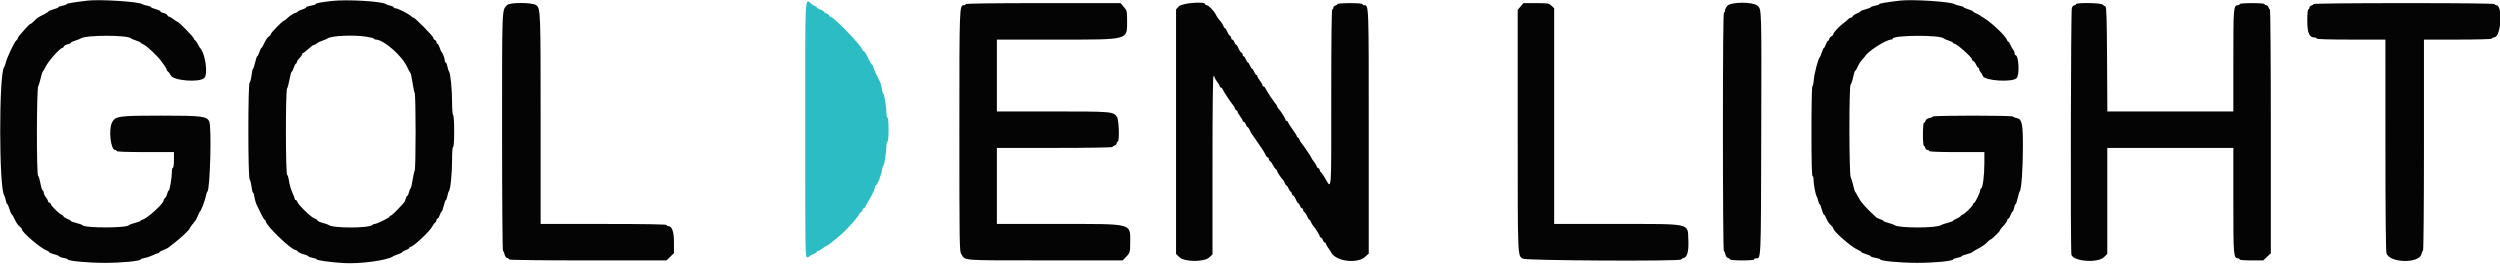
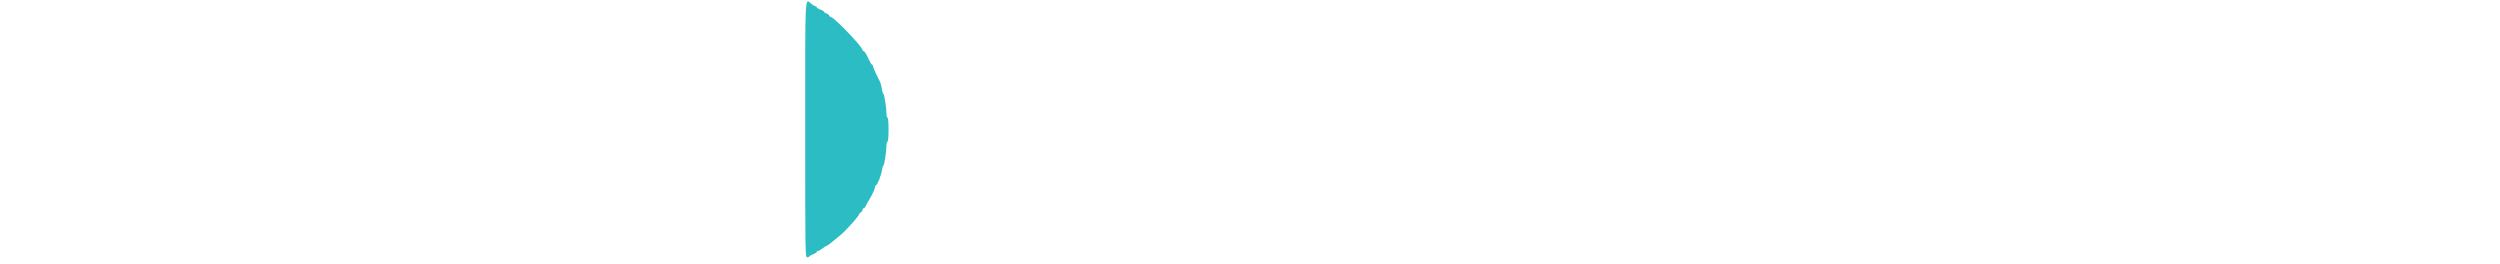
<svg xmlns="http://www.w3.org/2000/svg" id="svg" version="1.1" width="400" height="42.31" viewBox="0, 0, 400,42.31">
  <g id="svgg">
-     <path id="path0" d="M128.833 20.750 C 128.833 41.056,128.835 41.167,129.167 41.167 C 129.350 41.167,129.500 41.107,129.500 41.033 C 129.500 40.960,129.762 40.805,130.083 40.689 C 130.404 40.573,130.667 40.408,130.667 40.323 C 130.667 40.237,130.753 40.167,130.859 40.167 C 130.965 40.167,131.298 39.979,131.598 39.750 C 131.899 39.521,132.201 39.333,132.270 39.333 C 132.339 39.333,132.775 39.016,133.239 38.628 C 133.704 38.240,134.183 37.846,134.306 37.753 C 135.234 37.047,137.500 34.517,137.500 34.187 C 137.500 34.104,137.612 33.992,137.750 33.940 C 137.887 33.887,138.000 33.729,138.000 33.589 C 138.000 33.448,138.077 33.333,138.171 33.333 C 138.265 33.333,138.419 33.165,138.513 32.958 C 138.607 32.752,138.867 32.283,139.091 31.917 C 139.644 31.010,140.000 30.229,140.000 29.922 C 140.000 29.782,140.061 29.667,140.135 29.667 C 140.350 29.667,141.000 28.048,141.111 27.237 C 141.167 26.832,141.268 26.500,141.336 26.500 C 141.483 26.500,141.833 24.266,141.833 23.327 C 141.833 22.964,141.908 22.667,142.000 22.667 C 142.101 22.667,142.167 21.917,142.167 20.750 C 142.167 19.583,142.101 18.833,142.000 18.833 C 141.908 18.833,141.833 18.536,141.833 18.173 C 141.833 17.234,141.483 15.000,141.336 15.000 C 141.268 15.000,141.165 14.656,141.107 14.236 C 141.050 13.816,140.898 13.272,140.771 13.028 C 140.207 11.946,139.667 10.728,139.667 10.539 C 139.667 10.426,139.603 10.333,139.525 10.333 C 139.448 10.333,139.258 10.052,139.105 9.708 C 138.656 8.703,138.327 8.167,138.158 8.167 C 138.071 8.167,138.000 8.085,138.000 7.985 C 138.000 7.517,133.646 2.955,133.007 2.752 C 132.820 2.693,132.667 2.572,132.667 2.485 C 132.667 2.397,132.479 2.254,132.250 2.167 C 132.021 2.080,131.833 1.946,131.833 1.871 C 131.833 1.795,131.571 1.639,131.250 1.523 C 130.929 1.407,130.667 1.242,130.667 1.156 C 130.667 1.070,130.585 1.000,130.485 1.000 C 130.384 1.000,130.112 0.850,129.879 0.667 C 128.743 -0.227,128.833 -1.969,128.833 20.750 " stroke="none" fill="#2cbcc4" fill-rule="evenodd" />
-     <path id="path1" d="M14.000 0.100 C 11.763 0.366,10.667 0.553,10.667 0.669 C 10.667 0.743,10.367 0.855,10.000 0.917 C 9.633 0.979,9.333 1.089,9.333 1.162 C 9.333 1.234,9.000 1.378,8.593 1.480 C 8.186 1.583,7.806 1.743,7.748 1.836 C 7.691 1.929,7.405 2.118,7.114 2.257 C 6.222 2.681,5.857 2.925,5.428 3.389 C 5.201 3.633,4.946 3.833,4.861 3.833 C 4.776 3.833,4.401 4.190,4.028 4.625 C 3.655 5.060,3.233 5.548,3.091 5.708 C 2.949 5.869,2.833 6.071,2.833 6.158 C 2.833 6.245,2.740 6.377,2.625 6.450 C 2.327 6.641,1.103 9.224,0.903 10.083 C 0.840 10.358,0.726 10.662,0.650 10.759 C -0.186 11.831,-0.167 30.197,0.671 31.250 C 0.744 31.342,0.856 31.698,0.920 32.042 C 0.985 32.385,1.094 32.667,1.164 32.667 C 1.233 32.667,1.385 33.006,1.501 33.421 C 1.617 33.836,1.778 34.216,1.859 34.266 C 1.939 34.315,2.115 34.595,2.249 34.886 C 2.594 35.636,2.872 36.044,3.208 36.299 C 3.369 36.420,3.500 36.597,3.500 36.693 C 3.500 37.163,6.588 39.794,7.468 40.073 C 7.669 40.137,7.833 40.252,7.833 40.329 C 7.833 40.406,8.208 40.565,8.667 40.683 C 9.125 40.800,9.500 40.956,9.500 41.030 C 9.500 41.103,9.800 41.211,10.167 41.269 C 10.533 41.328,10.833 41.431,10.833 41.498 C 10.833 41.753,14.033 42.056,16.750 42.057 C 19.485 42.058,22.500 41.768,22.500 41.504 C 22.500 41.434,22.782 41.331,23.126 41.276 C 23.470 41.221,24.067 41.024,24.451 40.838 C 24.836 40.652,25.229 40.500,25.325 40.500 C 25.421 40.500,25.500 40.440,25.500 40.367 C 25.500 40.294,25.776 40.134,26.114 40.012 C 26.451 39.890,26.807 39.723,26.905 39.640 C 27.003 39.558,27.497 39.174,28.003 38.787 C 28.951 38.062,30.333 36.744,30.333 36.566 C 30.333 36.510,30.522 36.229,30.753 35.941 C 30.983 35.652,31.230 35.342,31.300 35.250 C 31.371 35.158,31.534 34.821,31.663 34.500 C 31.792 34.179,31.943 33.879,31.999 33.833 C 32.194 33.674,32.805 32.079,32.926 31.417 C 32.993 31.050,33.108 30.711,33.181 30.663 C 33.614 30.379,33.881 20.320,33.479 19.437 C 33.096 18.597,32.295 18.500,25.750 18.500 C 19.081 18.500,18.499 18.576,17.958 19.519 C 17.334 20.606,17.691 24.000,18.429 24.000 C 18.560 24.000,18.667 24.075,18.667 24.167 C 18.667 24.274,20.306 24.333,23.250 24.333 L 27.833 24.333 27.833 25.583 C 27.833 26.306,27.763 26.833,27.667 26.833 C 27.575 26.833,27.500 27.138,27.500 27.510 C 27.500 28.436,27.147 30.500,26.989 30.500 C 26.918 30.500,26.812 30.720,26.753 30.988 C 26.694 31.257,26.538 31.566,26.406 31.676 C 26.274 31.785,26.167 31.982,26.167 32.113 C 26.167 32.571,23.571 34.933,22.875 35.108 C 22.669 35.160,22.500 35.255,22.500 35.320 C 22.500 35.384,22.106 35.537,21.625 35.659 C 21.144 35.781,20.710 35.941,20.662 36.015 C 20.340 36.508,13.498 36.516,13.176 36.024 C 13.125 35.946,12.690 35.788,12.208 35.674 C 11.727 35.560,11.333 35.413,11.333 35.348 C 11.333 35.282,11.071 35.126,10.750 35.000 C 10.429 34.874,10.167 34.708,10.167 34.630 C 10.167 34.553,10.046 34.443,9.899 34.387 C 9.521 34.242,8.167 32.937,8.167 32.718 C 8.167 32.618,8.054 32.492,7.917 32.440 C 7.779 32.387,7.667 32.260,7.667 32.157 C 7.667 32.054,7.517 31.779,7.333 31.545 C 7.150 31.312,7.000 30.988,7.000 30.825 C 7.000 30.661,6.924 30.502,6.831 30.471 C 6.738 30.440,6.573 29.928,6.465 29.332 C 6.357 28.737,6.189 28.197,6.093 28.131 C 5.831 27.955,5.851 14.352,6.113 13.817 C 6.221 13.597,6.401 13.004,6.512 12.500 C 6.624 11.996,6.760 11.546,6.816 11.500 C 6.871 11.454,7.136 11.004,7.405 10.500 C 7.875 9.619,9.643 7.667,9.972 7.667 C 10.059 7.667,10.171 7.561,10.221 7.432 C 10.270 7.304,10.541 7.148,10.822 7.086 C 11.103 7.024,11.333 6.916,11.333 6.847 C 11.333 6.777,11.652 6.620,12.042 6.497 C 12.431 6.374,12.825 6.218,12.917 6.151 C 13.695 5.581,20.573 5.582,21.000 6.153 C 21.046 6.214,21.402 6.367,21.792 6.492 C 22.181 6.617,22.500 6.765,22.500 6.819 C 22.500 6.874,22.732 7.021,23.015 7.147 C 23.534 7.376,25.370 9.121,25.833 9.825 C 25.971 10.034,26.215 10.377,26.375 10.587 C 26.535 10.797,26.667 11.047,26.667 11.143 C 26.667 11.239,26.760 11.377,26.875 11.450 C 26.990 11.523,27.197 11.805,27.336 12.076 C 27.767 12.919,31.935 13.232,32.689 12.478 C 33.320 11.847,32.842 8.506,32.000 7.667 C 31.954 7.621,31.804 7.358,31.667 7.083 C 31.529 6.808,31.323 6.523,31.209 6.450 C 31.094 6.377,31.000 6.236,31.000 6.138 C 31.000 5.946,28.609 3.500,28.422 3.500 C 28.361 3.500,28.065 3.312,27.765 3.083 C 27.464 2.854,27.140 2.667,27.044 2.667 C 26.948 2.667,26.829 2.561,26.779 2.432 C 26.730 2.304,26.459 2.148,26.178 2.086 C 25.897 2.024,25.667 1.904,25.667 1.819 C 25.667 1.735,25.329 1.575,24.917 1.465 C 24.504 1.354,24.167 1.208,24.167 1.140 C 24.167 1.071,23.885 0.964,23.542 0.902 C 23.198 0.841,22.839 0.729,22.744 0.654 C 22.249 0.265,15.965 -0.134,14.000 0.100 M53.071 0.158 C 51.260 0.367,50.500 0.517,50.500 0.662 C 50.500 0.736,50.163 0.846,49.750 0.908 C 49.337 0.970,49.000 1.088,49.000 1.170 C 49.000 1.253,48.700 1.410,48.333 1.520 C 47.967 1.630,47.667 1.774,47.667 1.842 C 47.667 1.909,47.498 2.006,47.292 2.058 C 46.916 2.153,46.400 2.496,45.814 3.042 C 45.641 3.202,45.456 3.333,45.402 3.333 C 45.210 3.333,43.333 5.253,43.333 5.450 C 43.333 5.560,43.215 5.716,43.071 5.797 C 42.798 5.949,42.483 6.424,42.132 7.208 C 42.019 7.460,41.880 7.667,41.823 7.667 C 41.767 7.667,41.621 7.967,41.500 8.333 C 41.379 8.700,41.226 9.000,41.161 9.000 C 41.095 9.000,40.942 9.450,40.820 10.000 C 40.698 10.550,40.546 11.000,40.482 11.000 C 40.418 11.000,40.312 11.469,40.246 12.042 C 40.180 12.615,40.042 13.137,39.938 13.202 C 39.672 13.371,39.671 28.350,39.938 28.683 C 40.041 28.811,40.178 29.348,40.241 29.875 C 40.305 30.402,40.417 30.833,40.489 30.833 C 40.562 30.833,40.668 31.173,40.725 31.587 C 40.782 32.002,40.976 32.621,41.158 32.962 C 41.339 33.304,41.653 33.940,41.856 34.375 C 42.060 34.810,42.287 35.167,42.363 35.167 C 42.438 35.167,42.501 35.260,42.502 35.375 C 42.509 36.049,46.602 40.000,47.294 40.000 C 47.385 40.000,47.554 40.114,47.670 40.253 C 47.785 40.393,48.207 40.589,48.607 40.690 C 49.006 40.791,49.333 40.932,49.333 41.005 C 49.333 41.078,49.633 41.188,50.000 41.250 C 50.367 41.312,50.667 41.423,50.667 41.497 C 50.667 41.655,52.778 41.949,54.917 42.088 C 57.574 42.261,62.030 41.655,62.917 41.000 C 63.008 40.932,63.365 40.786,63.708 40.675 C 64.052 40.565,64.333 40.420,64.333 40.354 C 64.333 40.288,64.596 40.139,64.917 40.023 C 65.237 39.907,65.500 39.742,65.500 39.656 C 65.500 39.570,65.582 39.500,65.682 39.500 C 66.119 39.500,68.758 37.025,69.168 36.230 C 69.305 35.966,69.510 35.690,69.625 35.617 C 69.739 35.543,69.833 35.375,69.833 35.242 C 69.833 35.109,69.903 35.000,69.989 35.000 C 70.075 35.000,70.240 34.738,70.356 34.417 C 70.472 34.096,70.615 33.833,70.674 33.833 C 70.732 33.833,70.879 33.421,71.000 32.917 C 71.121 32.412,71.275 32.000,71.341 32.000 C 71.408 32.000,71.515 31.719,71.580 31.375 C 71.644 31.031,71.760 30.673,71.838 30.578 C 72.079 30.287,72.333 27.698,72.333 25.546 C 72.333 24.293,72.398 23.500,72.500 23.500 C 72.604 23.500,72.667 22.559,72.667 21.010 C 72.667 19.530,72.599 18.478,72.500 18.417 C 72.404 18.357,72.333 17.483,72.333 16.361 C 72.333 14.288,72.075 11.708,71.838 11.422 C 71.760 11.327,71.644 10.969,71.580 10.625 C 71.515 10.281,71.396 10.000,71.315 10.000 C 71.233 10.000,71.167 9.854,71.167 9.675 C 71.167 9.340,70.838 8.481,70.653 8.333 C 70.595 8.287,70.457 7.969,70.345 7.625 C 70.233 7.281,70.072 7.000,69.987 7.000 C 69.903 7.000,69.833 6.885,69.833 6.745 C 69.833 6.604,69.721 6.446,69.583 6.394 C 69.446 6.341,69.333 6.190,69.333 6.059 C 69.333 5.810,66.407 2.833,66.163 2.833 C 66.086 2.833,65.919 2.729,65.791 2.601 C 65.430 2.239,63.656 1.333,63.310 1.333 C 63.139 1.333,63.000 1.264,63.000 1.180 C 63.000 1.096,62.756 0.974,62.458 0.911 C 62.160 0.847,61.842 0.735,61.750 0.663 C 61.177 0.209,55.488 -0.122,53.071 0.158 M304.000 0.099 C 301.732 0.371,300.667 0.553,300.667 0.669 C 300.667 0.743,300.367 0.855,300.000 0.917 C 299.633 0.979,299.333 1.084,299.333 1.150 C 299.333 1.216,298.958 1.366,298.500 1.484 C 298.042 1.601,297.667 1.752,297.667 1.818 C 297.667 1.884,297.407 2.040,297.090 2.164 C 296.773 2.288,296.476 2.490,296.429 2.612 C 296.382 2.734,296.246 2.833,296.126 2.833 C 296.006 2.833,295.789 2.965,295.644 3.125 C 295.500 3.285,295.171 3.567,294.914 3.750 C 294.258 4.218,293.337 5.211,293.335 5.452 C 293.334 5.564,293.183 5.735,293.000 5.833 C 292.817 5.931,292.667 6.122,292.667 6.256 C 292.667 6.390,292.597 6.500,292.511 6.500 C 292.425 6.500,292.260 6.763,292.144 7.083 C 292.028 7.404,291.885 7.667,291.827 7.667 C 291.768 7.667,291.617 7.985,291.492 8.375 C 291.367 8.765,291.216 9.121,291.158 9.167 C 290.921 9.352,290.309 11.655,290.217 12.708 C 290.163 13.327,290.054 13.833,289.976 13.833 C 289.897 13.833,289.833 17.058,289.833 21.000 C 289.833 25.667,289.891 28.167,290.000 28.167 C 290.092 28.167,290.167 28.415,290.167 28.719 C 290.167 29.433,290.492 31.201,290.663 31.417 C 290.735 31.508,290.847 31.827,290.911 32.125 C 290.974 32.423,291.081 32.667,291.148 32.667 C 291.215 32.667,291.366 33.042,291.484 33.500 C 291.601 33.958,291.756 34.333,291.829 34.333 C 291.901 34.333,292.060 34.577,292.182 34.875 C 292.422 35.461,292.590 35.706,293.042 36.132 C 293.202 36.284,293.333 36.478,293.333 36.565 C 293.333 37.007,296.208 39.516,297.208 39.948 C 297.552 40.096,297.833 40.271,297.833 40.337 C 297.833 40.403,298.171 40.551,298.583 40.667 C 298.996 40.782,299.333 40.937,299.333 41.011 C 299.333 41.086,299.671 41.197,300.083 41.259 C 300.496 41.321,300.833 41.427,300.833 41.495 C 300.833 41.753,304.023 42.056,306.750 42.057 C 309.514 42.058,312.500 41.768,312.500 41.497 C 312.500 41.423,312.800 41.312,313.167 41.250 C 313.533 41.188,313.833 41.083,313.833 41.017 C 313.833 40.951,314.204 40.801,314.657 40.685 C 315.110 40.569,315.504 40.424,315.532 40.362 C 315.560 40.300,316.023 40.025,316.559 39.750 C 317.096 39.475,317.710 39.044,317.924 38.792 C 318.137 38.540,318.383 38.333,318.470 38.333 C 318.655 38.333,320.000 37.018,320.000 36.837 C 320.000 36.769,320.262 36.435,320.583 36.095 C 320.904 35.755,321.167 35.369,321.167 35.238 C 321.167 35.107,321.237 35.000,321.323 35.000 C 321.408 35.000,321.573 34.738,321.689 34.417 C 321.805 34.096,321.957 33.833,322.026 33.833 C 322.095 33.833,322.201 33.571,322.261 33.250 C 322.321 32.929,322.425 32.667,322.492 32.667 C 322.559 32.667,322.709 32.235,322.825 31.708 C 322.942 31.181,323.101 30.671,323.179 30.574 C 323.432 30.260,323.666 26.828,323.667 23.442 C 323.667 19.691,323.525 19.063,322.640 18.886 C 322.376 18.834,322.119 18.725,322.070 18.645 C 321.953 18.455,309.381 18.455,309.263 18.645 C 309.214 18.725,308.953 18.834,308.684 18.888 C 308.392 18.947,308.150 19.124,308.086 19.326 C 308.026 19.514,307.908 19.667,307.822 19.667 C 307.735 19.667,307.667 20.477,307.667 21.500 C 307.667 22.508,307.733 23.333,307.814 23.333 C 307.895 23.333,308.000 23.483,308.048 23.667 C 308.096 23.850,308.255 24.000,308.401 24.000 C 308.547 24.000,308.667 24.075,308.667 24.167 C 308.667 24.274,310.250 24.333,313.083 24.333 L 317.500 24.333 317.499 26.125 C 317.497 28.055,317.245 30.049,316.991 30.139 C 316.904 30.169,316.833 30.305,316.833 30.441 C 316.833 30.806,316.001 32.500,315.821 32.500 C 315.736 32.500,315.666 32.594,315.666 32.708 C 315.665 32.951,314.262 34.333,314.016 34.333 C 313.925 34.333,313.790 34.431,313.717 34.551 C 313.643 34.671,313.340 34.868,313.042 34.988 C 312.744 35.109,312.500 35.259,312.500 35.322 C 312.500 35.385,312.106 35.536,311.625 35.657 C 311.144 35.777,310.673 35.937,310.580 36.010 C 309.933 36.519,303.711 36.521,303.099 36.013 C 302.996 35.928,302.557 35.769,302.123 35.659 C 301.689 35.550,301.333 35.402,301.333 35.332 C 301.333 35.261,301.128 35.151,300.876 35.088 C 300.625 35.025,300.306 34.871,300.168 34.745 C 298.617 33.334,297.807 32.433,297.402 31.667 C 297.135 31.162,296.871 30.712,296.816 30.667 C 296.760 30.621,296.624 30.171,296.512 29.667 C 296.401 29.162,296.221 28.570,296.113 28.350 C 295.847 27.807,295.831 13.711,296.097 13.536 C 296.196 13.470,296.375 12.948,296.495 12.375 C 296.614 11.802,296.761 11.333,296.820 11.333 C 296.879 11.333,297.019 11.127,297.132 10.875 C 297.427 10.216,297.711 9.765,298.039 9.437 C 298.197 9.279,298.384 9.059,298.455 8.948 C 298.973 8.131,301.813 6.333,302.584 6.333 C 302.721 6.333,302.833 6.268,302.833 6.188 C 302.833 5.603,310.564 5.569,311.000 6.153 C 311.046 6.214,311.402 6.367,311.792 6.492 C 312.181 6.617,312.500 6.783,312.500 6.860 C 312.500 6.937,312.594 7.000,312.708 7.000 C 313.075 7.001,315.486 9.133,315.495 9.464 C 315.498 9.581,315.606 9.718,315.735 9.767 C 315.864 9.817,316.060 10.077,316.172 10.345 C 316.283 10.614,316.440 10.833,316.520 10.833 C 316.601 10.833,316.667 10.940,316.667 11.071 C 316.667 11.202,316.769 11.412,316.895 11.538 C 317.020 11.663,317.177 11.935,317.242 12.142 C 317.490 12.922,321.950 13.216,322.667 12.500 C 323.157 12.009,323.001 8.833,322.486 8.833 C 322.402 8.833,322.333 8.689,322.333 8.512 C 322.333 8.335,322.236 8.091,322.118 7.970 C 322.000 7.849,321.803 7.506,321.681 7.208 C 321.559 6.910,321.399 6.667,321.324 6.667 C 321.250 6.667,321.142 6.519,321.085 6.340 C 320.891 5.729,318.518 3.499,317.354 2.833 C 317.113 2.696,316.879 2.540,316.833 2.487 C 316.787 2.433,316.506 2.284,316.208 2.154 C 315.910 2.025,315.667 1.870,315.667 1.811 C 315.667 1.752,315.329 1.604,314.917 1.482 C 314.504 1.360,314.167 1.210,314.167 1.149 C 314.167 1.087,313.885 0.985,313.542 0.920 C 313.198 0.856,312.842 0.745,312.750 0.673 C 312.242 0.275,305.971 -0.136,304.000 0.099 M81.147 0.802 C 80.292 1.693,80.333 0.666,80.333 21.158 C 80.333 31.909,80.397 40.167,80.479 40.167 C 80.559 40.167,80.671 40.399,80.728 40.682 C 80.793 41.004,80.956 41.230,81.166 41.285 C 81.350 41.333,81.500 41.438,81.500 41.519 C 81.500 41.603,86.907 41.667,94.069 41.667 L 106.638 41.667 107.236 41.086 L 107.833 40.506 107.833 38.779 C 107.833 37.010,107.522 36.167,106.870 36.167 C 106.758 36.167,106.667 36.092,106.667 36.000 C 106.667 35.891,103.194 35.833,96.583 35.833 L 86.500 35.833 86.500 19.041 C 86.500 1.724,86.488 1.404,85.801 0.832 C 85.261 0.381,81.572 0.357,81.147 0.802 M154.500 0.667 C 154.500 0.758,154.393 0.833,154.262 0.833 C 153.493 0.833,153.500 0.636,153.500 21.031 C 153.500 38.981,153.518 40.207,153.792 40.631 C 154.503 41.735,153.464 41.655,167.184 41.661 L 179.618 41.667 180.017 41.266 C 180.801 40.479,180.833 40.383,180.833 38.844 C 180.833 35.670,181.454 35.833,169.398 35.833 L 159.500 35.833 159.500 29.750 L 159.500 23.667 168.750 23.667 C 173.991 23.667,178.000 23.603,178.000 23.519 C 178.000 23.438,178.150 23.333,178.333 23.285 C 178.517 23.237,178.667 23.078,178.667 22.932 C 178.667 22.786,178.742 22.667,178.833 22.667 C 179.136 22.667,179.041 19.218,178.726 18.736 C 178.140 17.843,178.033 17.833,168.396 17.833 L 159.500 17.833 159.500 12.083 L 159.500 6.333 168.953 6.333 C 180.877 6.333,180.333 6.482,180.333 3.210 C 180.333 1.783,180.312 1.695,179.812 1.110 L 179.291 0.500 166.895 0.500 C 158.743 0.500,154.500 0.557,154.500 0.667 M188.625 1.006 L 188.167 1.506 188.167 21.066 L 188.167 40.627 188.698 41.147 C 189.498 41.928,192.659 41.952,193.482 41.183 L 194.000 40.700 194.000 26.433 C 194.000 17.033,194.057 12.167,194.167 12.167 C 194.258 12.167,194.333 12.253,194.333 12.359 C 194.333 12.465,194.521 12.798,194.750 13.098 C 194.979 13.399,195.167 13.724,195.167 13.822 C 195.167 13.920,195.244 14.000,195.339 14.000 C 195.433 14.000,195.565 14.133,195.630 14.295 C 195.773 14.648,196.992 16.496,197.277 16.793 C 197.388 16.908,197.526 17.152,197.584 17.334 C 197.642 17.517,197.759 17.667,197.845 17.667 C 197.930 17.667,198.000 17.753,198.000 17.859 C 198.000 17.965,198.188 18.298,198.417 18.598 C 198.646 18.899,198.833 19.224,198.833 19.322 C 198.833 19.420,198.910 19.500,199.004 19.500 C 199.098 19.500,199.246 19.687,199.333 19.917 C 199.420 20.146,199.550 20.333,199.622 20.333 C 199.693 20.333,199.858 20.577,199.988 20.875 C 200.117 21.173,200.267 21.454,200.320 21.500 C 200.374 21.546,200.642 21.921,200.917 22.333 C 201.192 22.746,201.474 23.158,201.544 23.250 C 201.861 23.665,202.443 24.610,202.545 24.875 C 202.606 25.035,202.734 25.167,202.828 25.167 C 202.923 25.167,203.000 25.275,203.000 25.408 C 203.000 25.541,203.094 25.710,203.209 25.783 C 203.323 25.857,203.529 26.142,203.667 26.417 C 203.804 26.692,204.010 26.977,204.125 27.050 C 204.239 27.123,204.333 27.258,204.333 27.348 C 204.333 27.513,204.904 28.381,205.281 28.788 C 205.389 28.906,205.526 29.152,205.584 29.334 C 205.642 29.517,205.750 29.667,205.824 29.667 C 205.899 29.667,206.053 29.892,206.167 30.167 C 206.281 30.442,206.440 30.667,206.520 30.667 C 206.601 30.667,206.667 30.782,206.667 30.922 C 206.667 31.062,206.766 31.215,206.888 31.262 C 207.010 31.309,207.212 31.607,207.336 31.924 C 207.460 32.241,207.625 32.500,207.702 32.500 C 207.779 32.500,207.913 32.688,208.000 32.917 C 208.087 33.146,208.235 33.333,208.329 33.333 C 208.423 33.333,208.500 33.442,208.500 33.575 C 208.500 33.708,208.598 33.877,208.718 33.950 C 208.838 34.023,209.035 34.327,209.155 34.625 C 209.275 34.923,209.435 35.167,209.509 35.167 C 209.583 35.167,209.692 35.316,209.750 35.499 C 209.808 35.682,209.944 35.926,210.053 36.041 C 210.384 36.391,211.167 37.649,211.167 37.830 C 211.167 37.923,211.244 38.000,211.337 38.000 C 211.431 38.000,211.580 38.188,211.667 38.417 C 211.754 38.646,211.902 38.833,211.996 38.833 C 212.090 38.833,212.167 38.920,212.167 39.026 C 212.167 39.132,212.354 39.464,212.583 39.765 C 212.813 40.065,213.000 40.354,213.000 40.406 C 213.000 40.457,213.132 40.631,213.294 40.792 C 214.428 41.915,217.286 42.100,218.386 41.121 L 219.000 40.575 219.000 21.115 C 219.000 0.297,219.020 0.833,218.231 0.833 C 218.104 0.833,218.000 0.758,218.000 0.667 C 218.000 0.565,217.222 0.500,216.000 0.500 C 214.900 0.500,214.000 0.566,214.000 0.647 C 214.000 0.728,213.850 0.834,213.667 0.882 C 213.483 0.930,213.333 1.088,213.333 1.234 C 213.333 1.380,213.258 1.500,213.167 1.500 C 213.057 1.500,213.000 6.342,213.000 15.692 C 213.000 31.526,213.102 30.332,211.917 28.344 C 211.642 27.883,211.360 27.505,211.292 27.503 C 211.223 27.501,211.167 27.385,211.167 27.245 C 211.167 27.104,211.054 26.946,210.917 26.894 C 210.779 26.841,210.667 26.719,210.667 26.623 C 210.667 26.527,210.479 26.202,210.250 25.902 C 210.021 25.601,209.833 25.315,209.833 25.266 C 209.833 25.154,208.485 23.156,208.219 22.874 C 208.111 22.759,207.974 22.515,207.916 22.332 C 207.858 22.150,207.741 22.000,207.655 22.000 C 207.570 22.000,207.500 21.922,207.500 21.826 C 207.500 21.731,207.214 21.262,206.864 20.785 C 206.514 20.307,206.178 19.785,206.119 19.625 C 206.059 19.465,205.933 19.333,205.839 19.333 C 205.744 19.333,205.667 19.244,205.667 19.134 C 205.667 18.933,204.930 17.773,204.542 17.363 C 204.427 17.242,204.333 17.079,204.333 17.000 C 204.333 16.921,204.240 16.758,204.125 16.637 C 203.832 16.327,202.608 14.476,202.464 14.125 C 202.398 13.965,202.267 13.833,202.172 13.833 C 202.077 13.833,202.000 13.747,202.000 13.641 C 202.000 13.535,201.813 13.202,201.583 12.902 C 201.354 12.601,201.167 12.276,201.167 12.178 C 201.167 12.080,201.101 12.000,201.020 12.000 C 200.940 12.000,200.781 11.775,200.667 11.500 C 200.553 11.225,200.403 11.000,200.333 11.000 C 200.264 11.000,200.114 10.775,200.000 10.500 C 199.886 10.225,199.736 10.000,199.667 10.000 C 199.597 10.000,199.447 9.775,199.333 9.500 C 199.219 9.225,199.060 9.000,198.980 9.000 C 198.899 9.000,198.833 8.885,198.833 8.745 C 198.833 8.604,198.734 8.451,198.612 8.404 C 198.490 8.358,198.288 8.060,198.164 7.743 C 198.040 7.426,197.875 7.167,197.798 7.167 C 197.721 7.167,197.587 6.979,197.500 6.750 C 197.413 6.521,197.265 6.333,197.171 6.333 C 197.077 6.333,197.000 6.225,197.000 6.092 C 197.000 5.959,196.902 5.790,196.782 5.717 C 196.662 5.643,196.465 5.340,196.345 5.042 C 196.225 4.744,196.065 4.500,195.991 4.500 C 195.917 4.500,195.811 4.359,195.756 4.186 C 195.702 4.014,195.510 3.695,195.331 3.478 C 194.819 2.856,194.763 2.776,194.531 2.324 C 194.216 1.712,193.358 0.833,193.075 0.833 C 192.942 0.833,192.833 0.758,192.833 0.667 C 192.833 0.186,189.101 0.487,188.625 1.006 M243.292 1.038 L 242.833 1.572 242.833 20.945 C 242.833 41.543,242.806 40.882,243.665 41.389 C 244.194 41.702,269.000 41.828,269.000 41.518 C 269.000 41.436,269.185 41.323,269.411 41.266 C 269.978 41.124,270.221 40.132,270.134 38.306 C 270.009 35.674,270.749 35.833,258.641 35.833 L 248.667 35.833 248.667 18.575 L 248.667 1.317 248.226 0.909 C 247.808 0.521,247.679 0.500,245.767 0.502 L 243.750 0.503 243.292 1.038 M276.375 0.934 C 276.169 1.169,276.000 1.505,276.000 1.681 C 276.000 1.856,275.925 2.000,275.833 2.000 C 275.723 2.000,275.667 8.472,275.667 21.083 C 275.667 31.877,275.730 40.167,275.813 40.167 C 275.893 40.167,276.005 40.399,276.061 40.682 C 276.126 41.004,276.290 41.230,276.499 41.285 C 276.683 41.333,276.833 41.438,276.833 41.519 C 276.833 41.600,277.696 41.667,278.750 41.667 C 279.917 41.667,280.667 41.601,280.667 41.500 C 280.667 41.408,280.768 41.333,280.891 41.333 C 281.792 41.333,281.746 42.334,281.798 21.524 C 281.850 0.952,281.867 1.533,281.202 0.916 C 280.504 0.269,276.947 0.282,276.375 0.934 M332.167 0.667 C 332.167 0.758,332.052 0.833,331.913 0.833 C 331.773 0.833,331.585 1.026,331.496 1.261 C 331.325 1.709,331.260 40.125,331.428 40.752 C 331.718 41.830,335.633 42.127,336.635 41.147 L 337.167 40.627 337.167 32.147 L 337.167 23.667 347.250 23.667 L 357.333 23.667 357.333 32.089 C 357.333 40.991,357.362 41.333,358.103 41.333 C 358.229 41.333,358.333 41.408,358.333 41.500 C 358.333 41.601,359.076 41.667,360.227 41.667 L 362.120 41.667 362.727 41.095 L 363.333 40.522 363.333 21.011 C 363.333 9.832,363.270 1.500,363.186 1.500 C 363.105 1.500,363.000 1.350,362.952 1.167 C 362.904 0.983,362.745 0.833,362.599 0.833 C 362.453 0.833,362.333 0.758,362.333 0.667 C 362.333 0.565,361.556 0.500,360.333 0.500 C 359.111 0.500,358.333 0.565,358.333 0.667 C 358.333 0.758,358.225 0.833,358.093 0.833 C 357.358 0.833,357.333 1.120,357.333 9.704 L 357.333 17.833 347.254 17.833 L 337.176 17.833 337.129 9.472 C 337.093 2.901,337.038 1.096,336.872 1.041 C 336.756 1.002,336.555 0.864,336.426 0.735 C 336.142 0.452,332.167 0.388,332.167 0.667 M370.167 0.647 C 370.167 0.728,370.017 0.834,369.833 0.882 C 369.650 0.930,369.500 1.088,369.500 1.234 C 369.500 1.380,369.425 1.500,369.333 1.500 C 369.232 1.500,369.167 2.214,369.167 3.309 C 369.167 5.268,369.482 6.000,370.325 6.000 C 370.513 6.000,370.667 6.075,370.667 6.167 C 370.667 6.274,372.611 6.333,376.167 6.333 L 381.667 6.333 381.668 23.125 C 381.668 33.625,381.730 40.135,381.832 40.500 C 382.283 42.101,387.118 42.206,387.447 40.622 C 387.500 40.368,387.608 40.119,387.688 40.070 C 387.769 40.020,387.833 32.529,387.833 23.157 L 387.833 6.333 393.250 6.333 C 396.234 6.333,398.667 6.268,398.667 6.188 C 398.667 6.107,398.893 5.996,399.169 5.941 C 400.198 5.735,400.439 0.833,399.421 0.833 C 399.281 0.833,399.167 0.758,399.167 0.667 C 399.167 0.557,394.222 0.500,384.667 0.500 C 376.387 0.500,370.167 0.563,370.167 0.647 M58.542 5.861 C 59.252 5.969,59.833 6.120,59.833 6.196 C 59.833 6.271,59.973 6.333,60.143 6.333 C 61.345 6.333,64.258 8.851,65.083 10.603 C 65.337 11.142,65.599 11.621,65.665 11.667 C 65.731 11.713,65.878 12.387,65.991 13.167 C 66.104 13.946,66.265 14.714,66.349 14.873 C 66.545 15.248,66.547 26.913,66.351 27.294 C 66.269 27.453,66.116 28.143,66.012 28.827 C 65.908 29.511,65.759 30.111,65.682 30.160 C 65.605 30.210,65.489 30.494,65.424 30.792 C 65.360 31.090,65.246 31.333,65.171 31.333 C 65.097 31.333,64.985 31.539,64.921 31.790 C 64.858 32.042,64.703 32.360,64.577 32.499 C 63.379 33.811,62.670 34.500,62.517 34.500 C 62.416 34.500,62.333 34.570,62.333 34.655 C 62.333 34.825,60.294 35.833,59.950 35.833 C 59.831 35.833,59.661 35.906,59.573 35.994 C 59.039 36.528,53.225 36.532,52.581 35.998 C 52.488 35.921,52.062 35.770,51.634 35.662 C 51.206 35.554,50.819 35.371,50.775 35.255 C 50.730 35.138,50.513 34.998,50.293 34.942 C 49.841 34.829,47.723 32.775,47.574 32.305 C 47.521 32.137,47.408 32.000,47.322 32.000 C 47.237 32.000,47.167 31.927,47.167 31.838 C 47.167 31.749,46.987 31.281,46.768 30.797 C 46.549 30.313,46.315 29.504,46.248 29.000 C 46.181 28.496,46.044 28.031,45.943 27.967 C 45.687 27.806,45.678 14.477,45.933 14.149 C 46.032 14.021,46.207 13.373,46.322 12.708 C 46.437 12.044,46.586 11.500,46.655 11.500 C 46.724 11.500,46.879 11.200,47.000 10.833 C 47.121 10.467,47.283 10.167,47.360 10.167 C 47.437 10.167,47.500 10.062,47.500 9.934 C 47.500 9.806,47.686 9.525,47.914 9.309 C 48.141 9.093,48.329 8.823,48.330 8.708 C 48.332 8.594,48.393 8.500,48.465 8.500 C 48.537 8.500,48.928 8.200,49.333 7.833 C 49.738 7.467,50.161 7.167,50.273 7.167 C 50.385 7.167,50.577 7.065,50.701 6.942 C 50.825 6.818,51.224 6.621,51.588 6.503 C 51.952 6.386,52.335 6.223,52.438 6.142 C 52.974 5.718,56.529 5.555,58.542 5.861 " stroke="none" fill="#040404" fill-rule="evenodd" />
+     <path id="path0" d="M128.833 20.750 C 128.833 41.056,128.835 41.167,129.167 41.167 C 129.350 41.167,129.500 41.107,129.500 41.033 C 129.500 40.960,129.762 40.805,130.083 40.689 C 130.404 40.573,130.667 40.408,130.667 40.323 C 130.667 40.237,130.753 40.167,130.859 40.167 C 130.965 40.167,131.298 39.979,131.598 39.750 C 131.899 39.521,132.201 39.333,132.270 39.333 C 132.339 39.333,132.775 39.016,133.239 38.628 C 133.704 38.240,134.183 37.846,134.306 37.753 C 135.234 37.047,137.500 34.517,137.500 34.187 C 137.887 33.887,138.000 33.729,138.000 33.589 C 138.000 33.448,138.077 33.333,138.171 33.333 C 138.265 33.333,138.419 33.165,138.513 32.958 C 138.607 32.752,138.867 32.283,139.091 31.917 C 139.644 31.010,140.000 30.229,140.000 29.922 C 140.000 29.782,140.061 29.667,140.135 29.667 C 140.350 29.667,141.000 28.048,141.111 27.237 C 141.167 26.832,141.268 26.500,141.336 26.500 C 141.483 26.500,141.833 24.266,141.833 23.327 C 141.833 22.964,141.908 22.667,142.000 22.667 C 142.101 22.667,142.167 21.917,142.167 20.750 C 142.167 19.583,142.101 18.833,142.000 18.833 C 141.908 18.833,141.833 18.536,141.833 18.173 C 141.833 17.234,141.483 15.000,141.336 15.000 C 141.268 15.000,141.165 14.656,141.107 14.236 C 141.050 13.816,140.898 13.272,140.771 13.028 C 140.207 11.946,139.667 10.728,139.667 10.539 C 139.667 10.426,139.603 10.333,139.525 10.333 C 139.448 10.333,139.258 10.052,139.105 9.708 C 138.656 8.703,138.327 8.167,138.158 8.167 C 138.071 8.167,138.000 8.085,138.000 7.985 C 138.000 7.517,133.646 2.955,133.007 2.752 C 132.820 2.693,132.667 2.572,132.667 2.485 C 132.667 2.397,132.479 2.254,132.250 2.167 C 132.021 2.080,131.833 1.946,131.833 1.871 C 131.833 1.795,131.571 1.639,131.250 1.523 C 130.929 1.407,130.667 1.242,130.667 1.156 C 130.667 1.070,130.585 1.000,130.485 1.000 C 130.384 1.000,130.112 0.850,129.879 0.667 C 128.743 -0.227,128.833 -1.969,128.833 20.750 " stroke="none" fill="#2cbcc4" fill-rule="evenodd" />
  </g>
</svg>